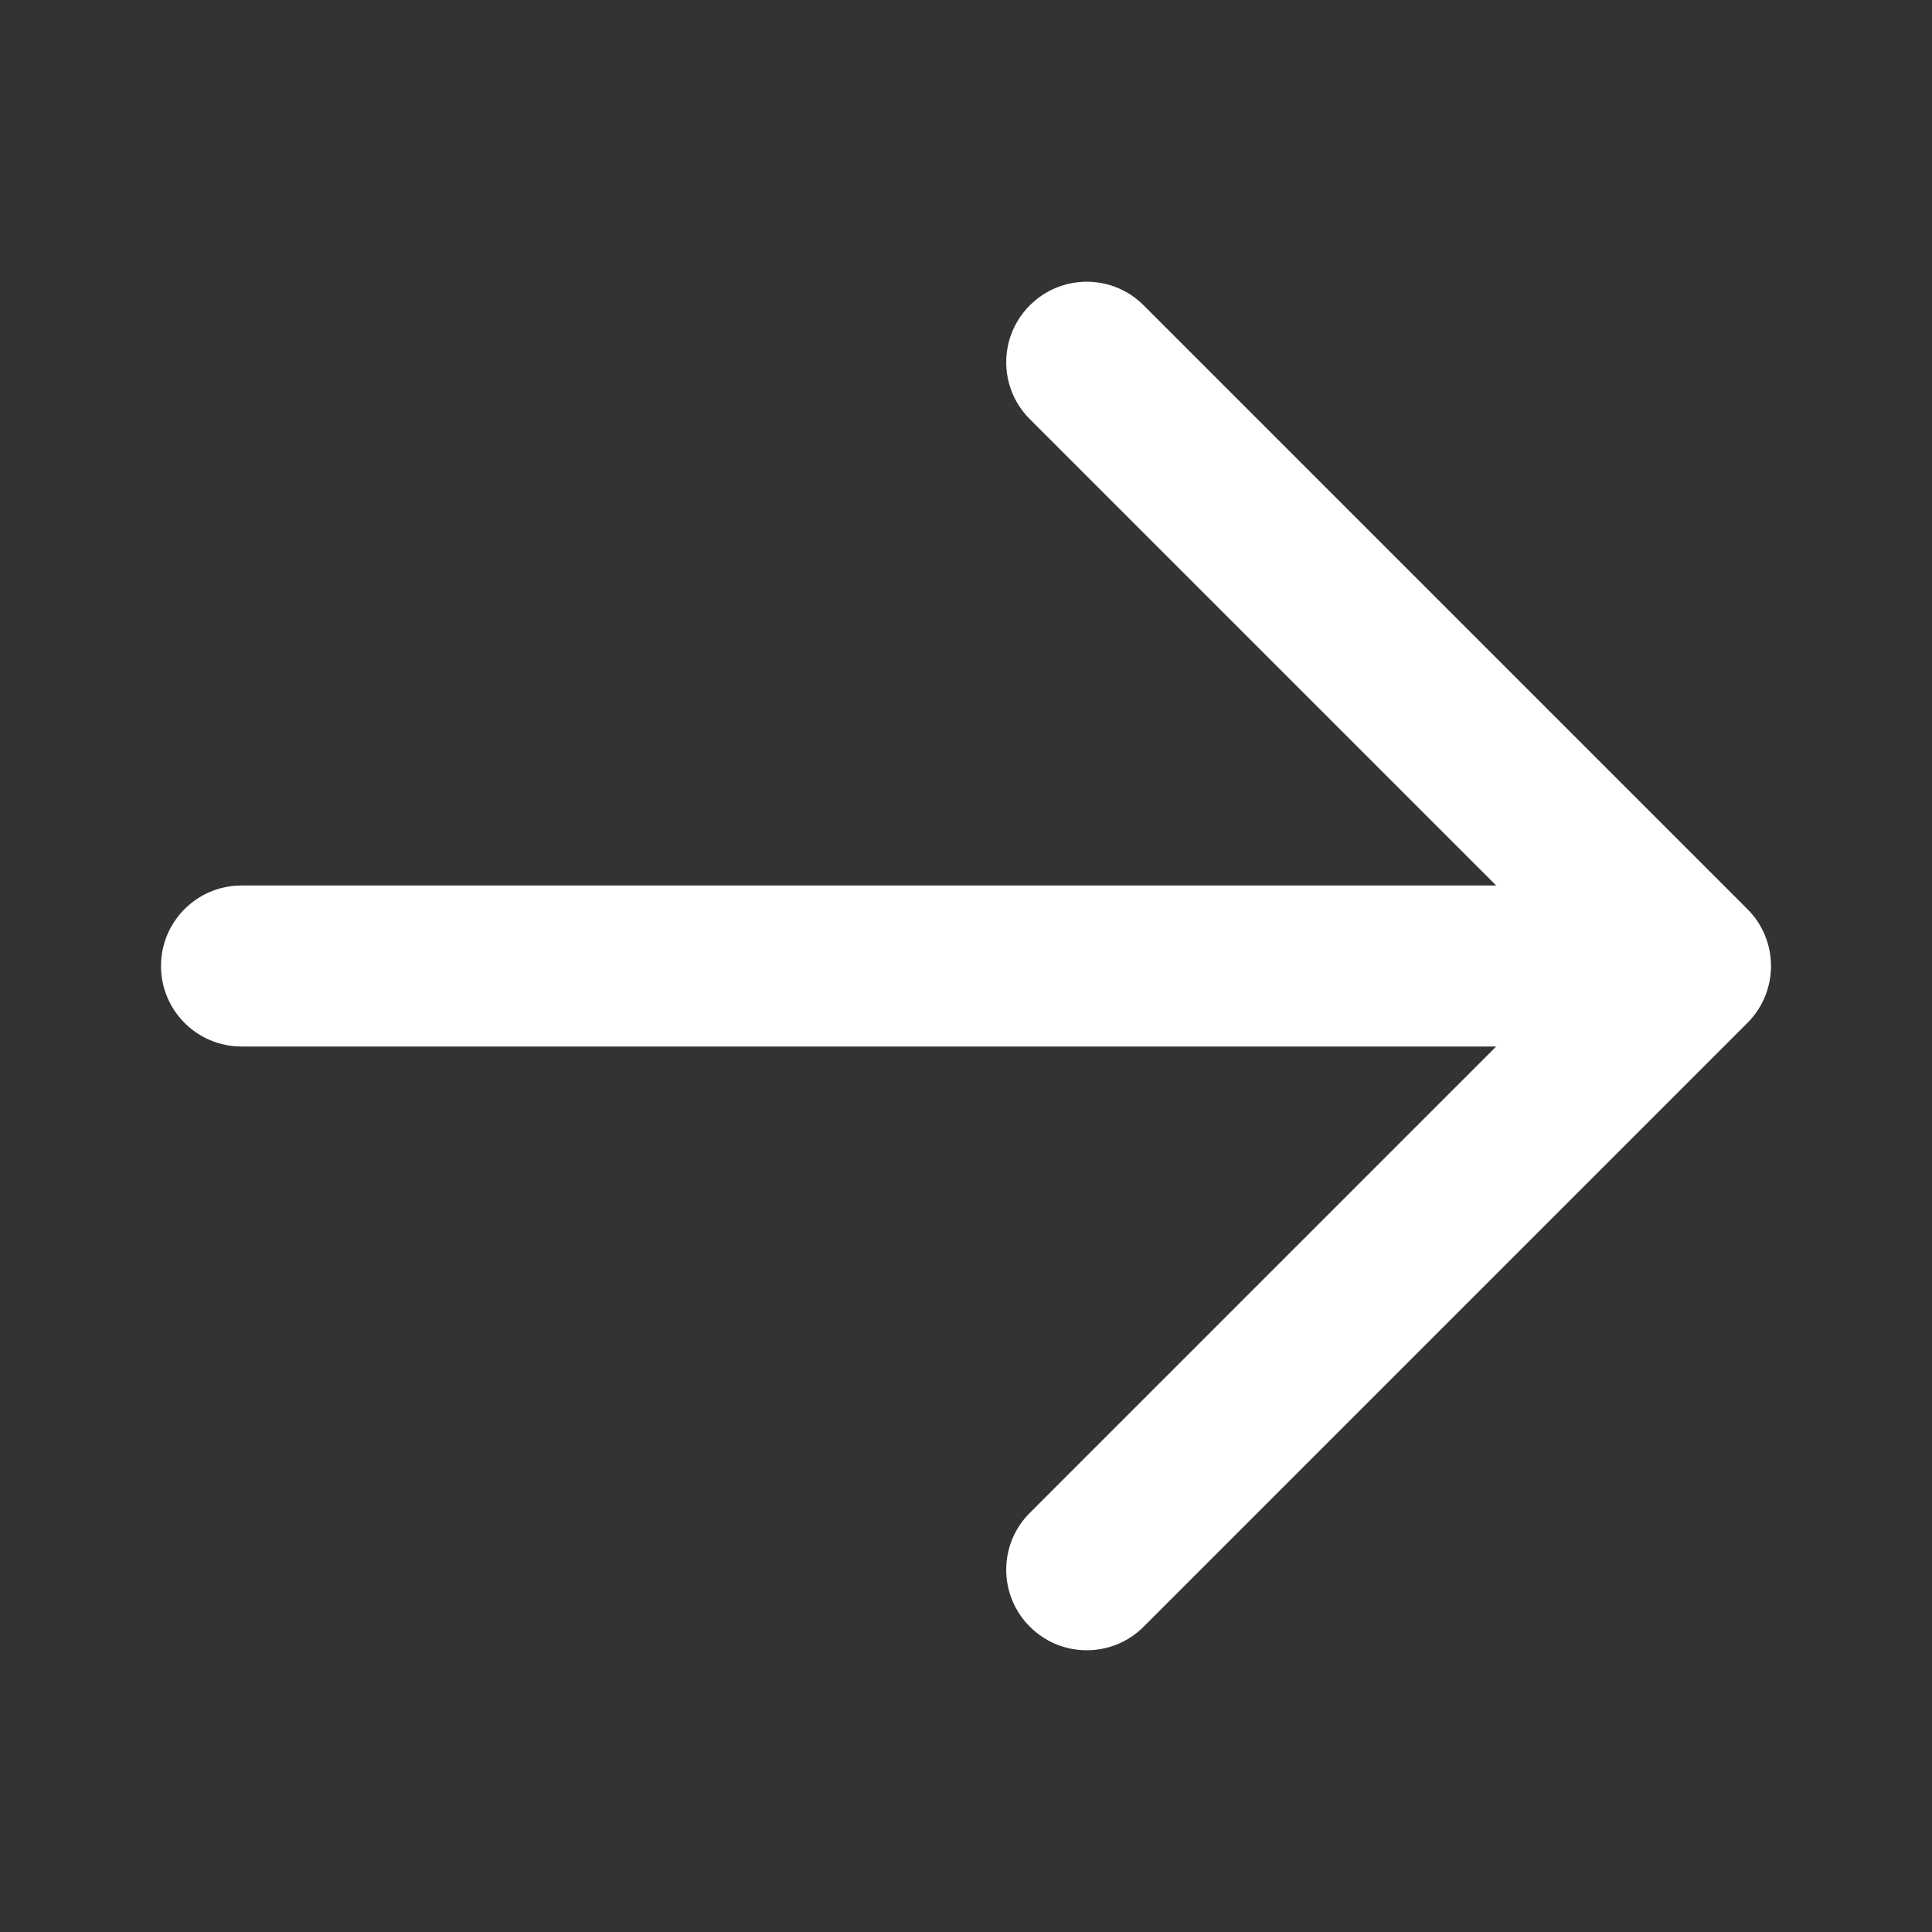
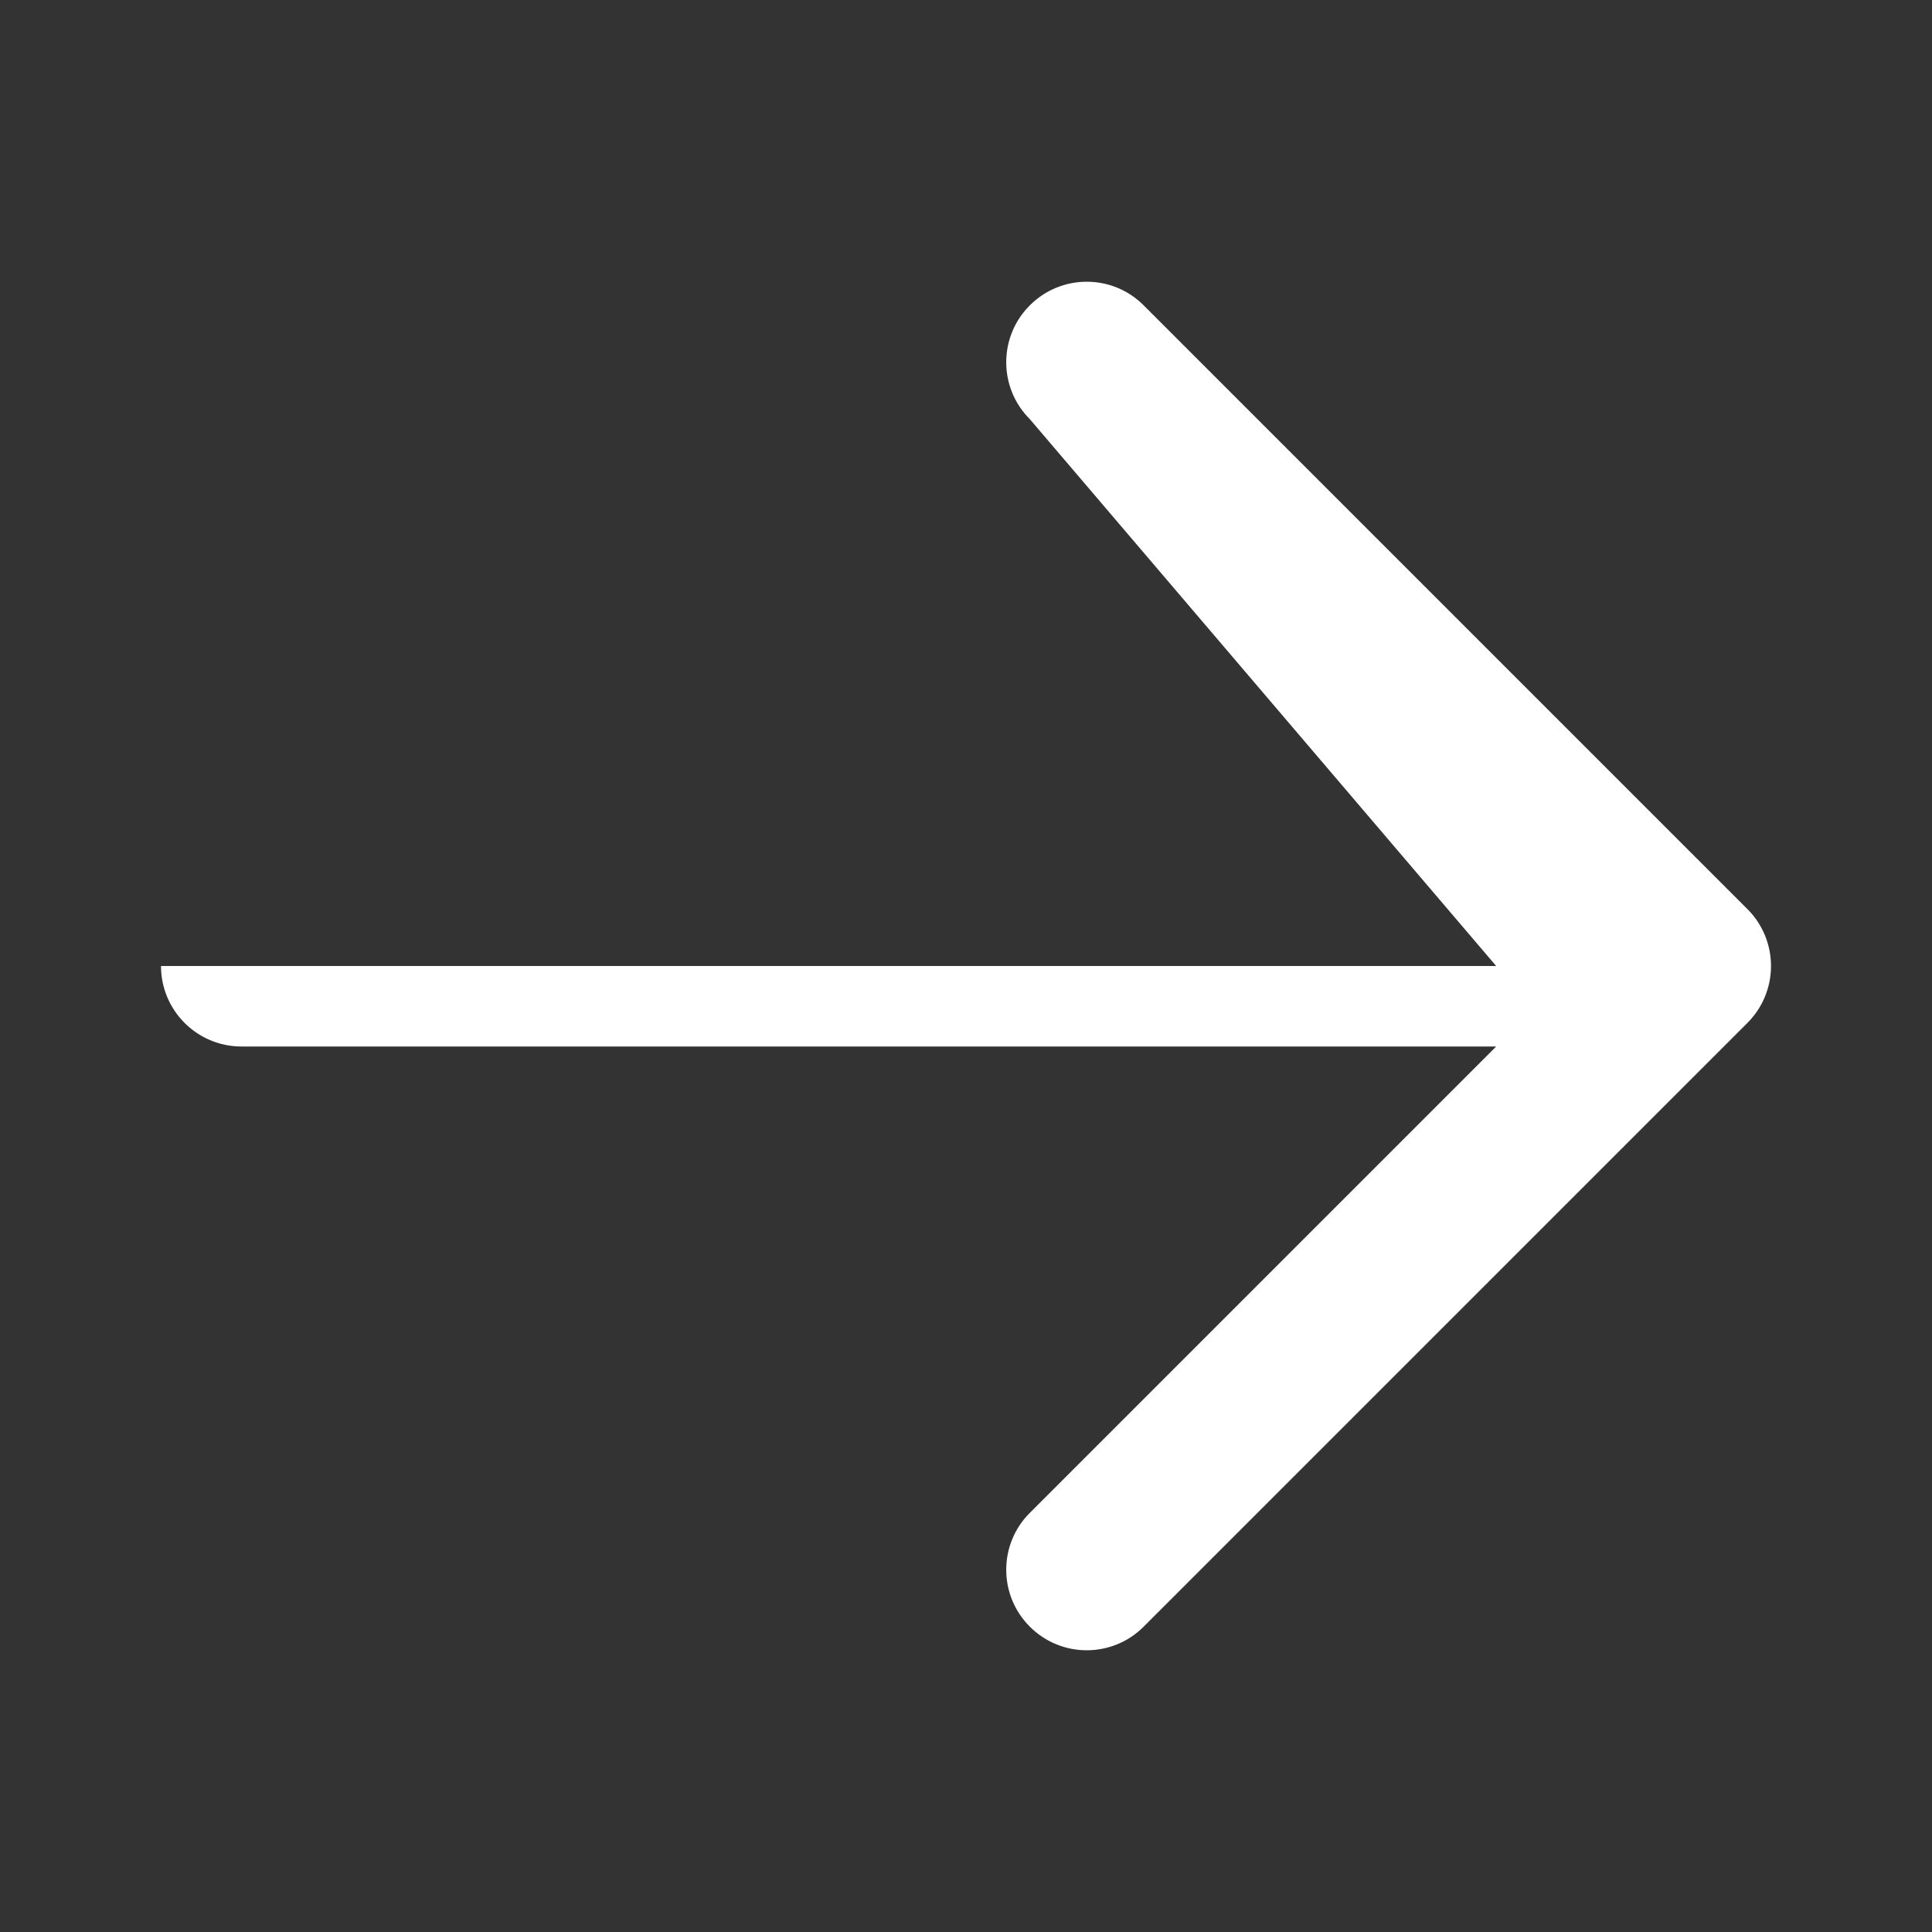
<svg xmlns="http://www.w3.org/2000/svg" width="24" height="24" viewBox="0 0 24 24" fill="none">
  <rect x="0" y="0" width="24" height="24" fill="#333333" stroke="none" />
  <g id="symbol">
-     <path fill-rule="evenodd" clip-rule="evenodd" d="M12.793 3.793C13.183 3.402 13.817 3.402 14.207 3.793L21.707 11.293C21.895 11.48 22 11.735 22 12C22 12.265 21.895 12.52 21.707 12.707L14.207 20.207C13.817 20.598 13.183 20.598 12.793 20.207C12.402 19.817 12.402 19.183 12.793 18.793L18.586 13H3C2.448 13 2 12.552 2 12C2 11.448 2.448 11 3 11H18.586L12.793 5.207C12.402 4.817 12.402 4.183 12.793 3.793Z" fill="#fff" />
+     <path fill-rule="evenodd" clip-rule="evenodd" d="M12.793 3.793C13.183 3.402 13.817 3.402 14.207 3.793L21.707 11.293C21.895 11.48 22 11.735 22 12C22 12.265 21.895 12.52 21.707 12.707L14.207 20.207C13.817 20.598 13.183 20.598 12.793 20.207C12.402 19.817 12.402 19.183 12.793 18.793L18.586 13H3C2.448 13 2 12.552 2 12H18.586L12.793 5.207C12.402 4.817 12.402 4.183 12.793 3.793Z" fill="#fff" />
  </g>
</svg>